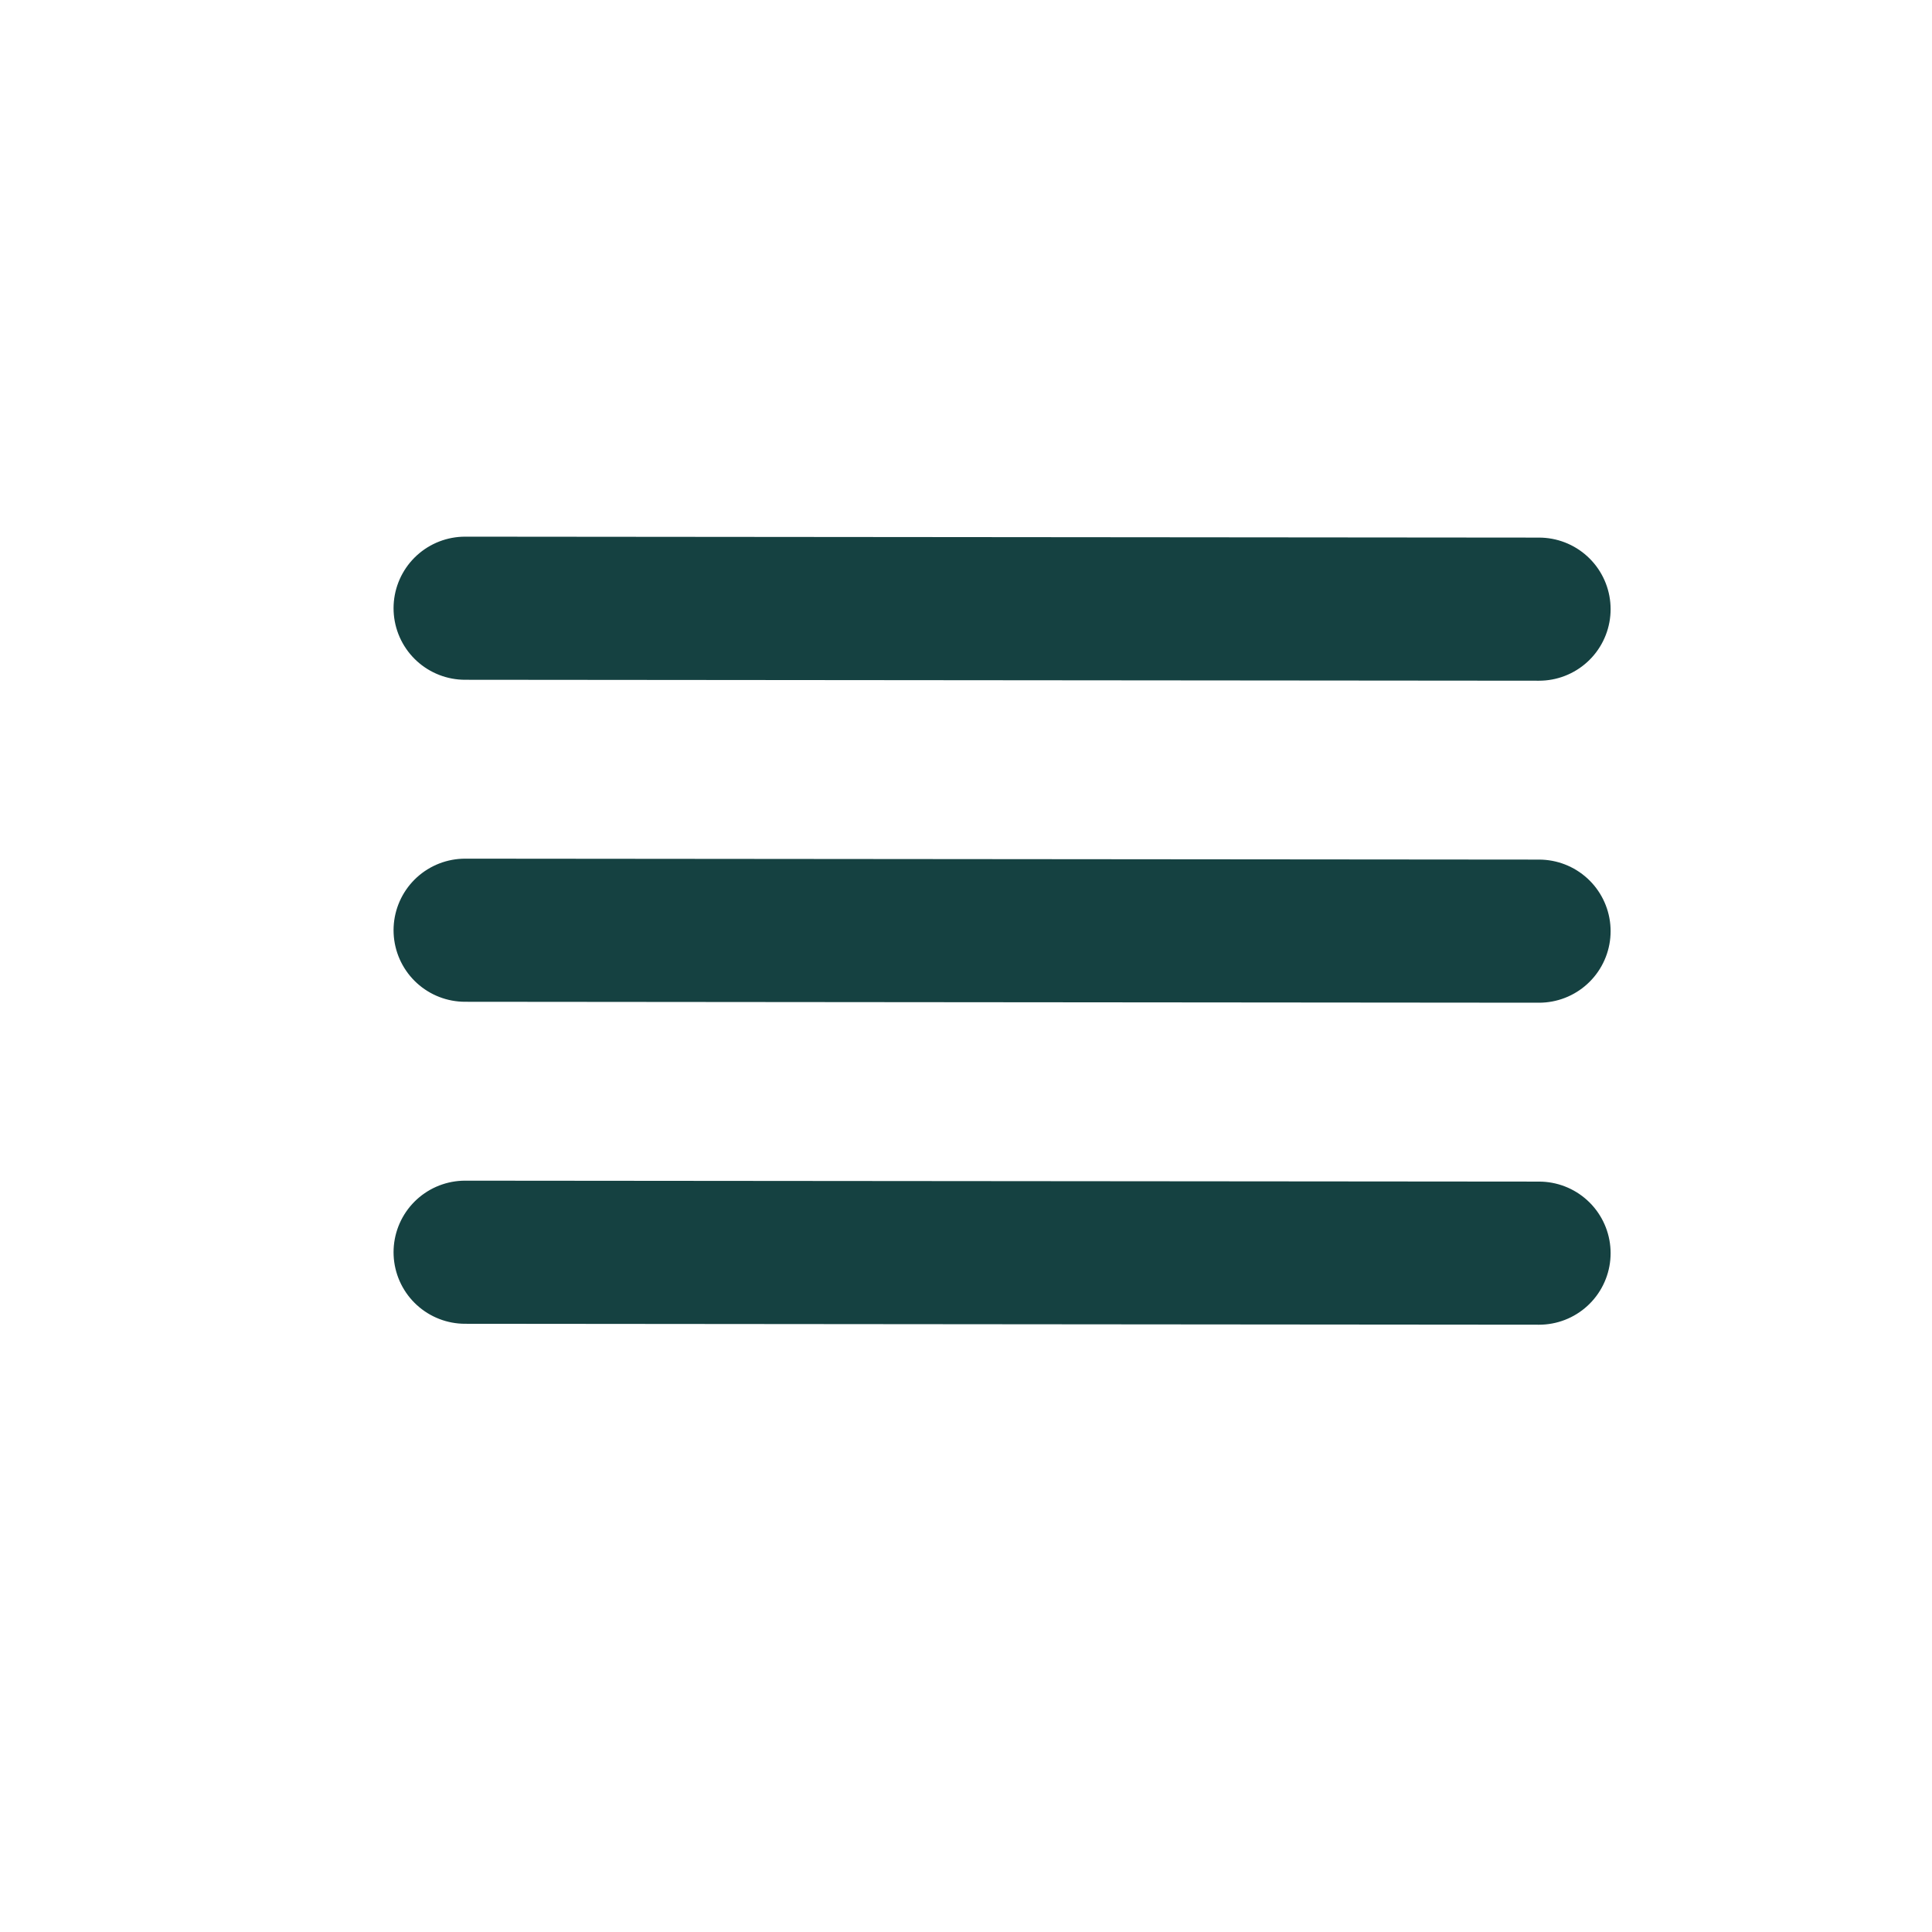
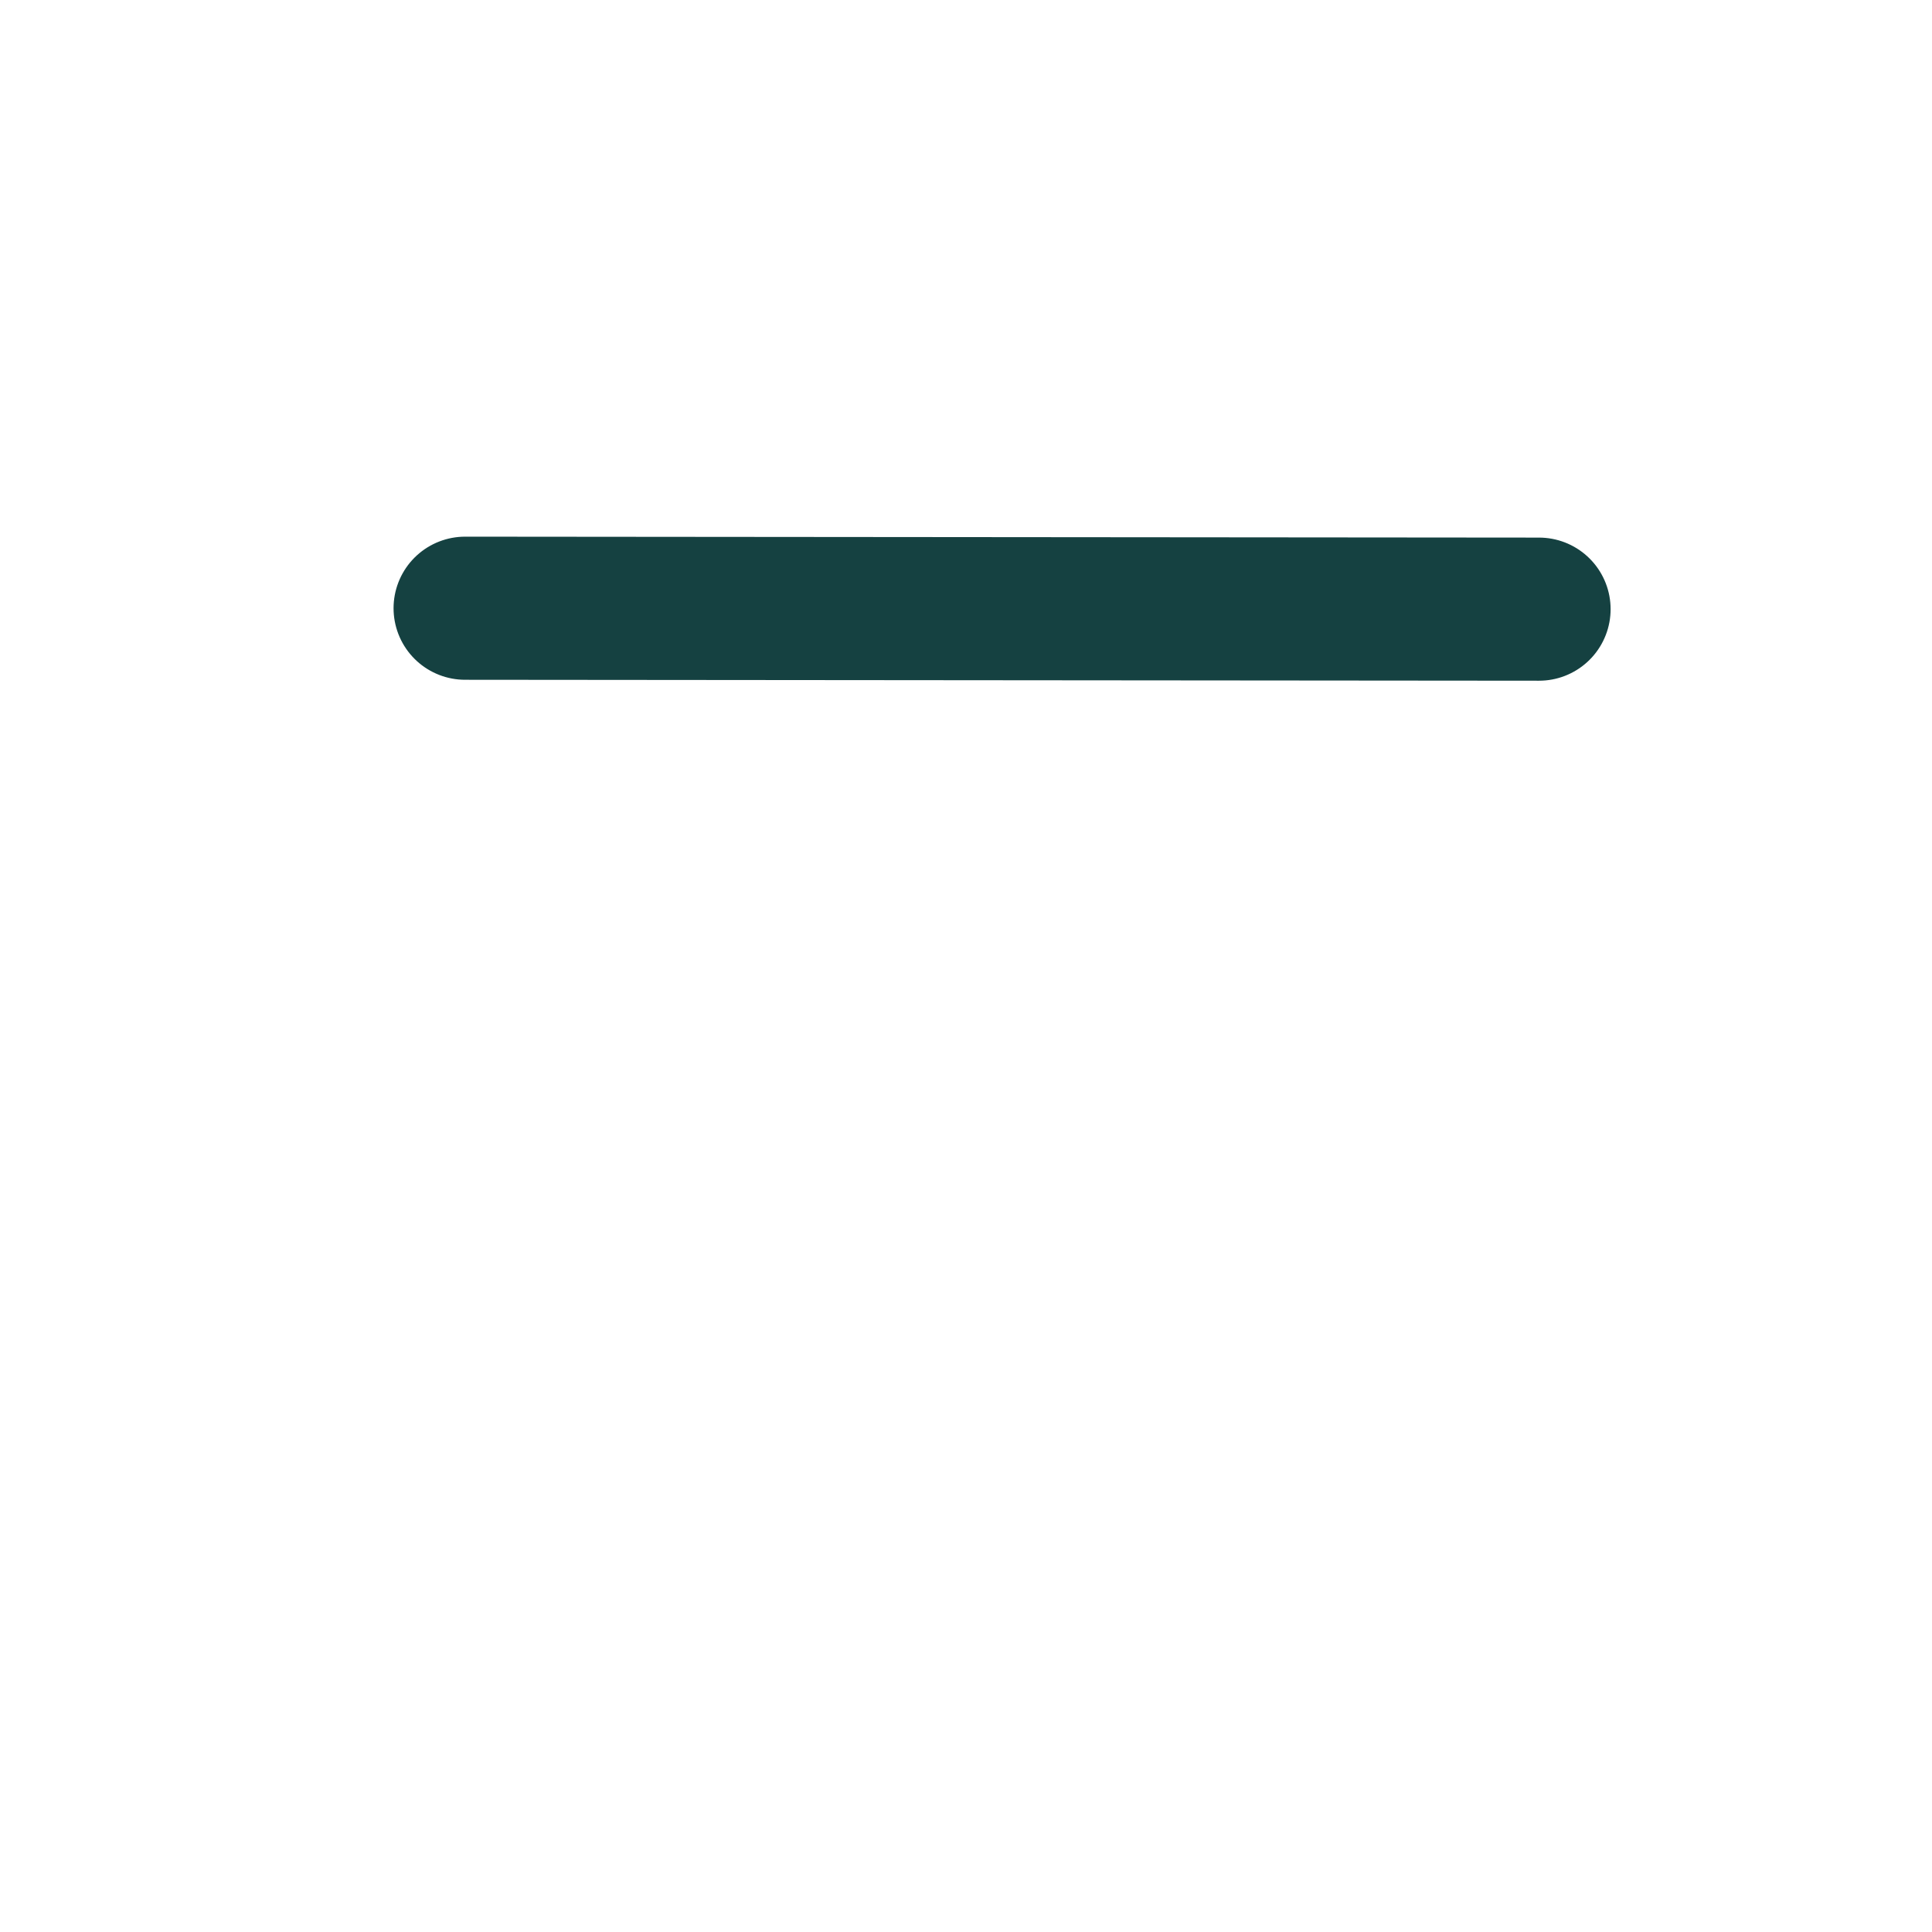
<svg xmlns="http://www.w3.org/2000/svg" width="54" height="54" viewBox="0 0 54 54" fill="none">
-   <path d="M13 26L43.017 26.026" stroke="#154141" stroke-width="4" stroke-linecap="round" />
-   <path d="M13 35L43.017 35.026" stroke="#154141" stroke-width="4" stroke-linecap="round" />
  <path d="M13 17L43.017 17.026" stroke="#154141" stroke-width="4" stroke-linecap="round" />
</svg>